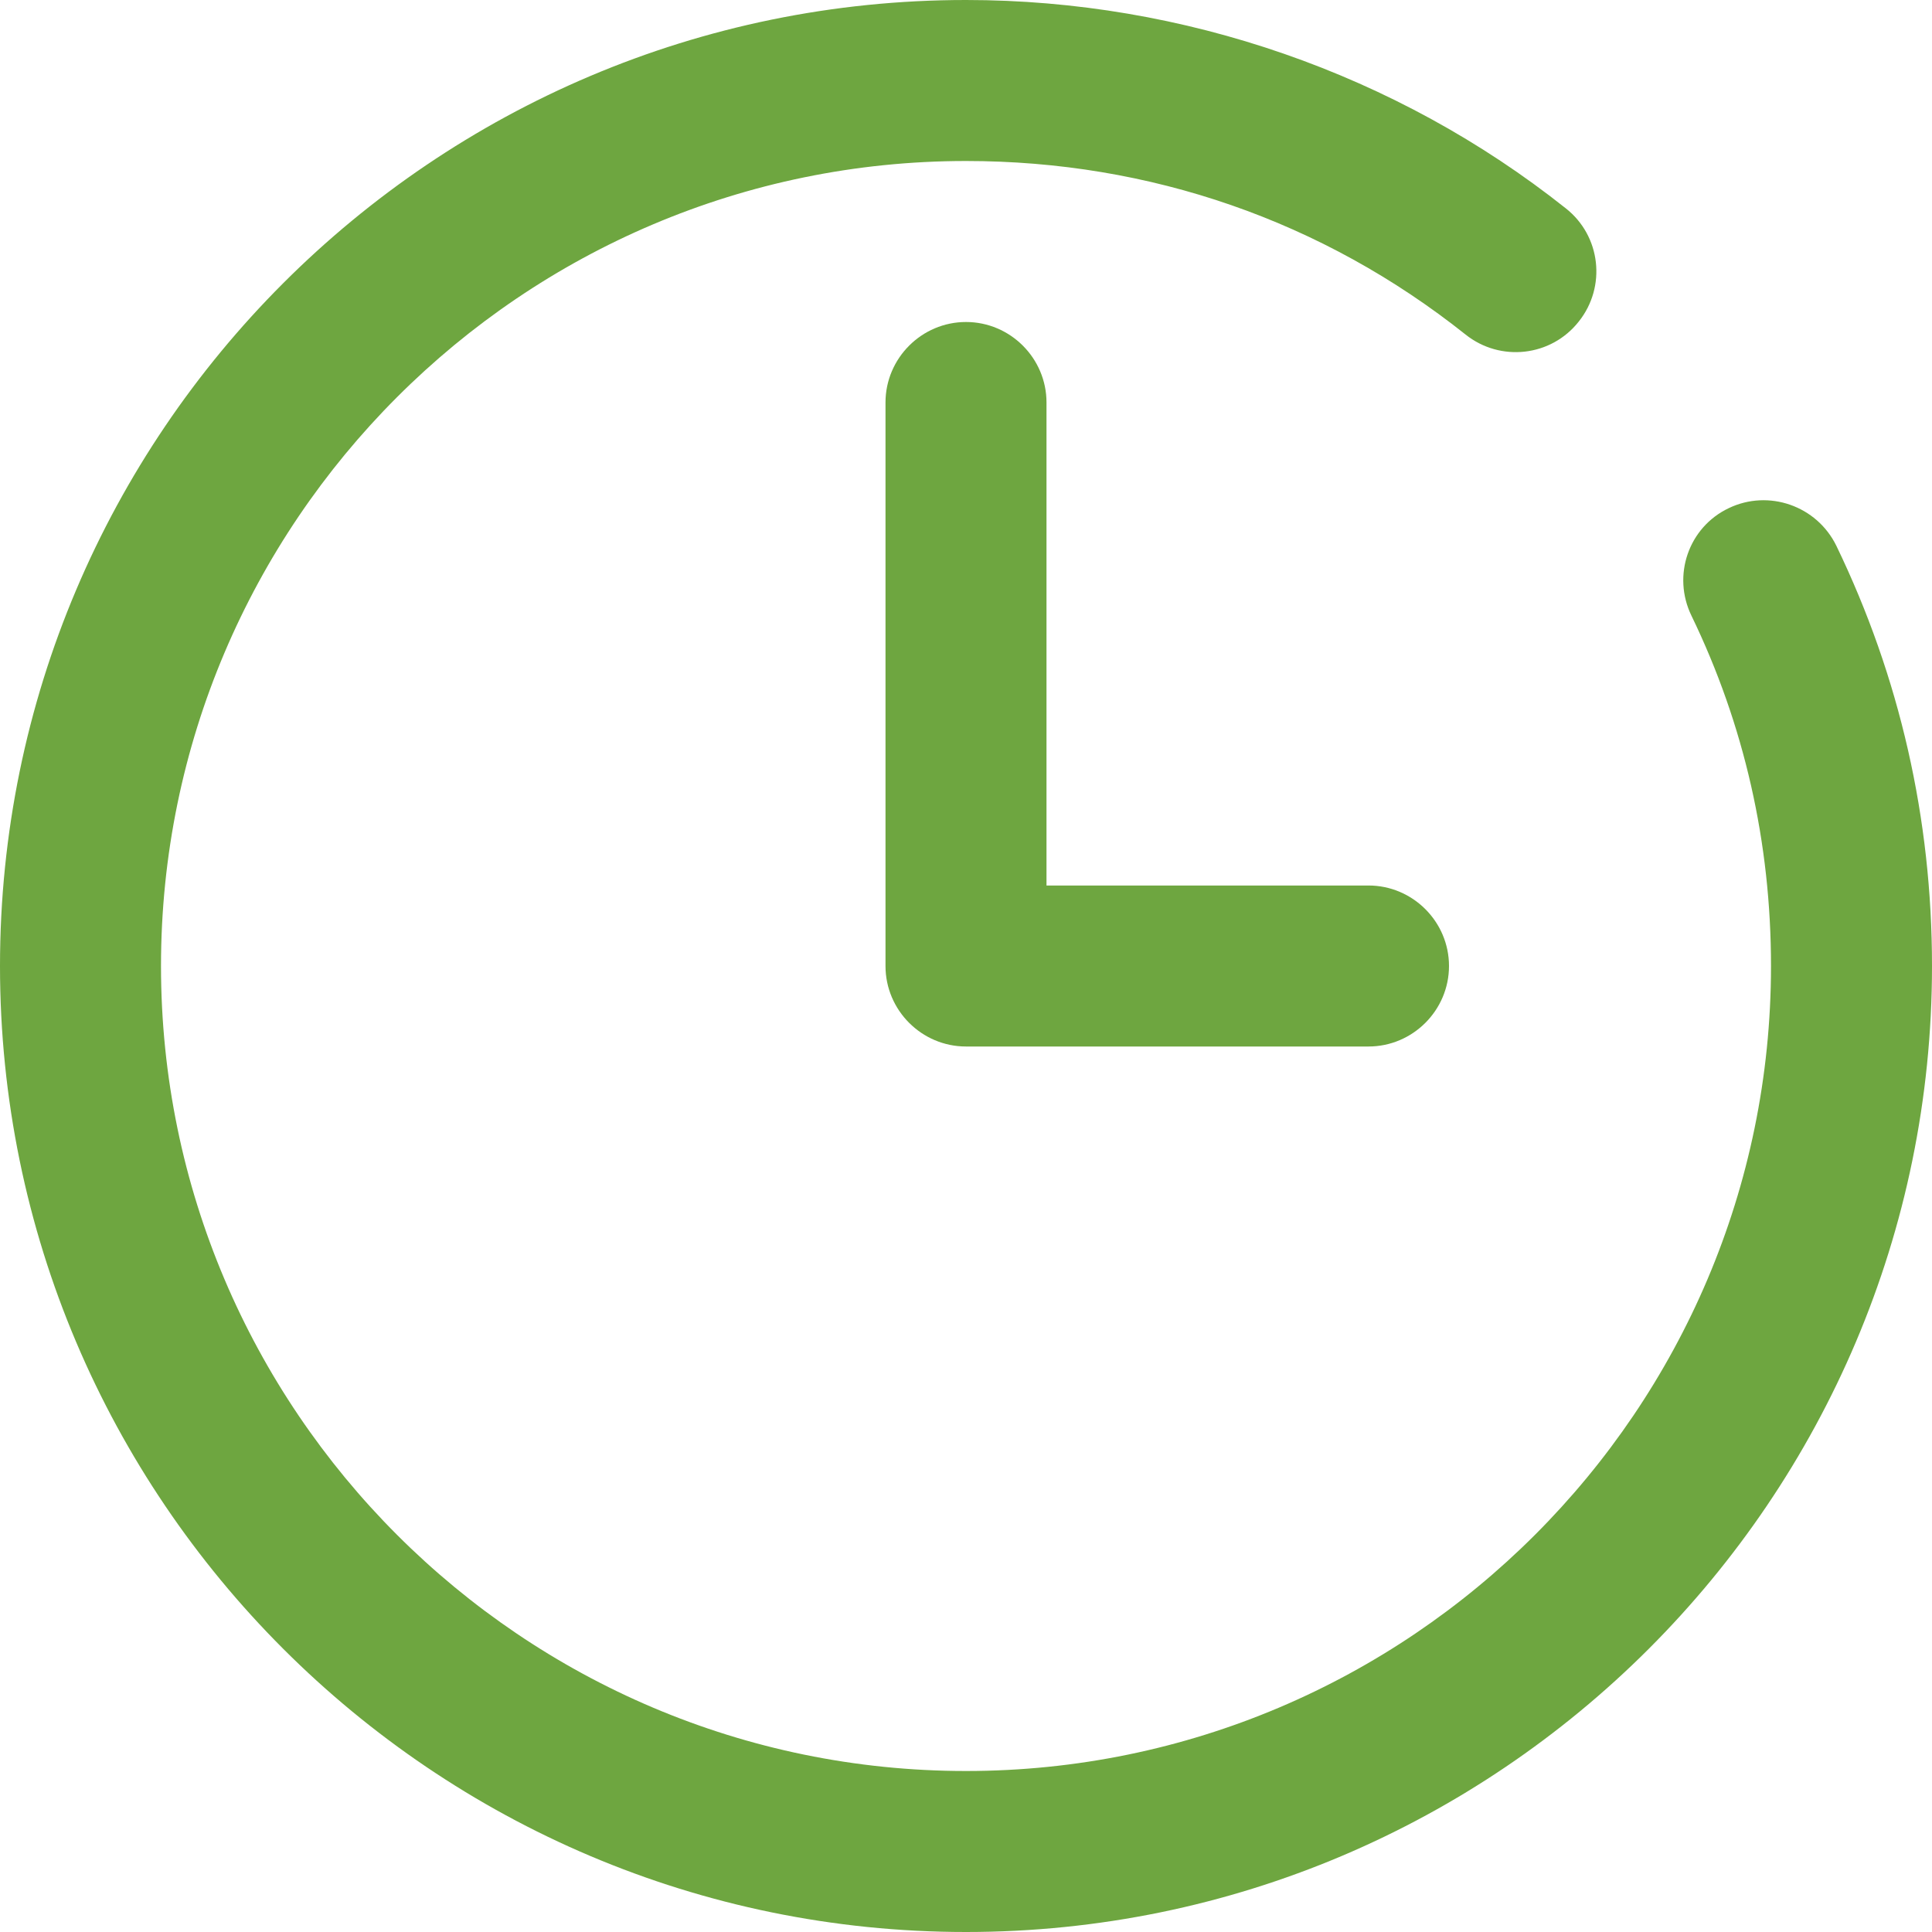
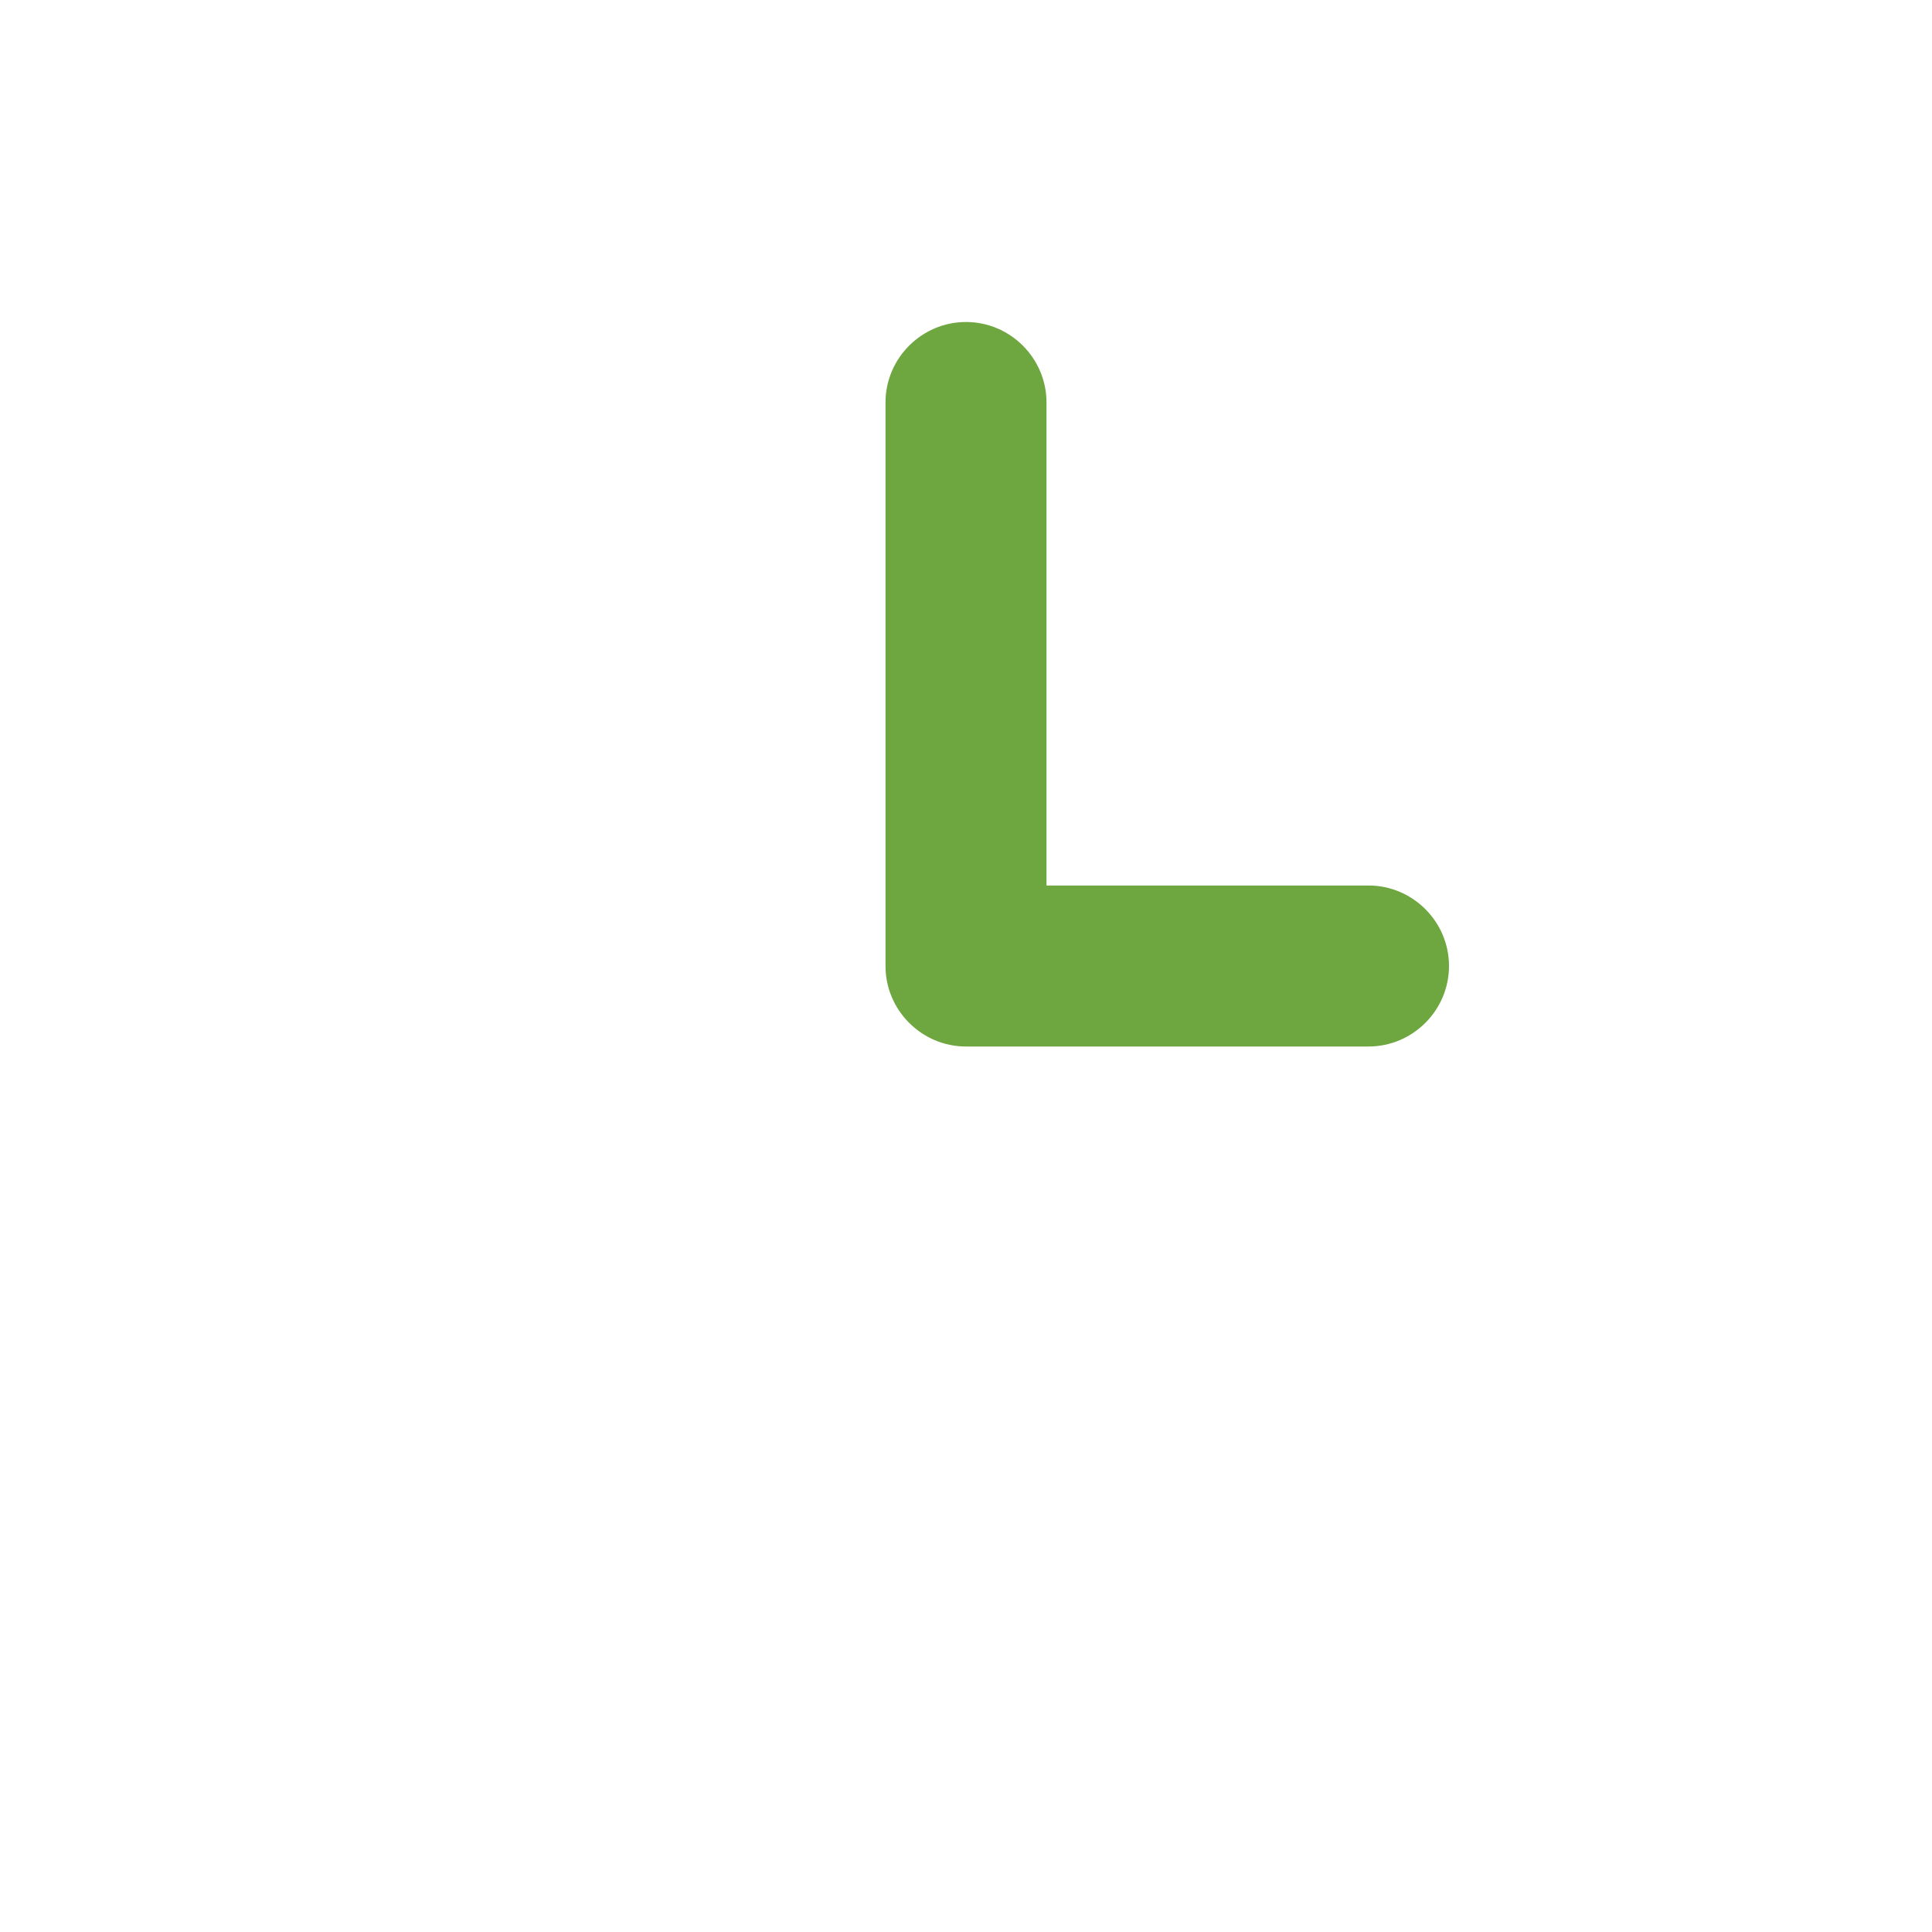
<svg xmlns="http://www.w3.org/2000/svg" version="1.1" id="Camada_1" x="0px" y="0px" viewBox="0 0 384 384" style="enable-background:new 0 0 384 384;" xml:space="preserve">
  <style type="text/css">
	.st0{fill:#6EA640;}
</style>
-   <path class="st0" d="M343.6,101c-8,3.8-11.3,13.4-7.4,21.4c10.5,21.7,15.8,45.1,15.8,69.6c0,88.2-71.8,160-160,160S32,280.2,32,192  S103.8,32,192,32c36.6,0,70.9,11.9,99.3,34.5c6.9,5.5,17,4.4,22.5-2.6c5.5-6.9,4.4-17-2.6-22.5C277.6,14.7,235.2,0,192,0  C86.1,0,0,86.1,0,192s86.1,192,192,192s192-86.1,192-192c0-29.3-6.4-57.4-19-83.5C361.1,100.5,351.5,97.2,343.6,101z" />
  <path class="st0" d="M192,64c-8.8,0-16,7.2-16,16v112c0,8.8,7.2,16,16,16h80c8.8,0,16-7.2,16-16s-7.2-16-16-16h-64V80  C208,71.2,200.8,64,192,64z" />
</svg>